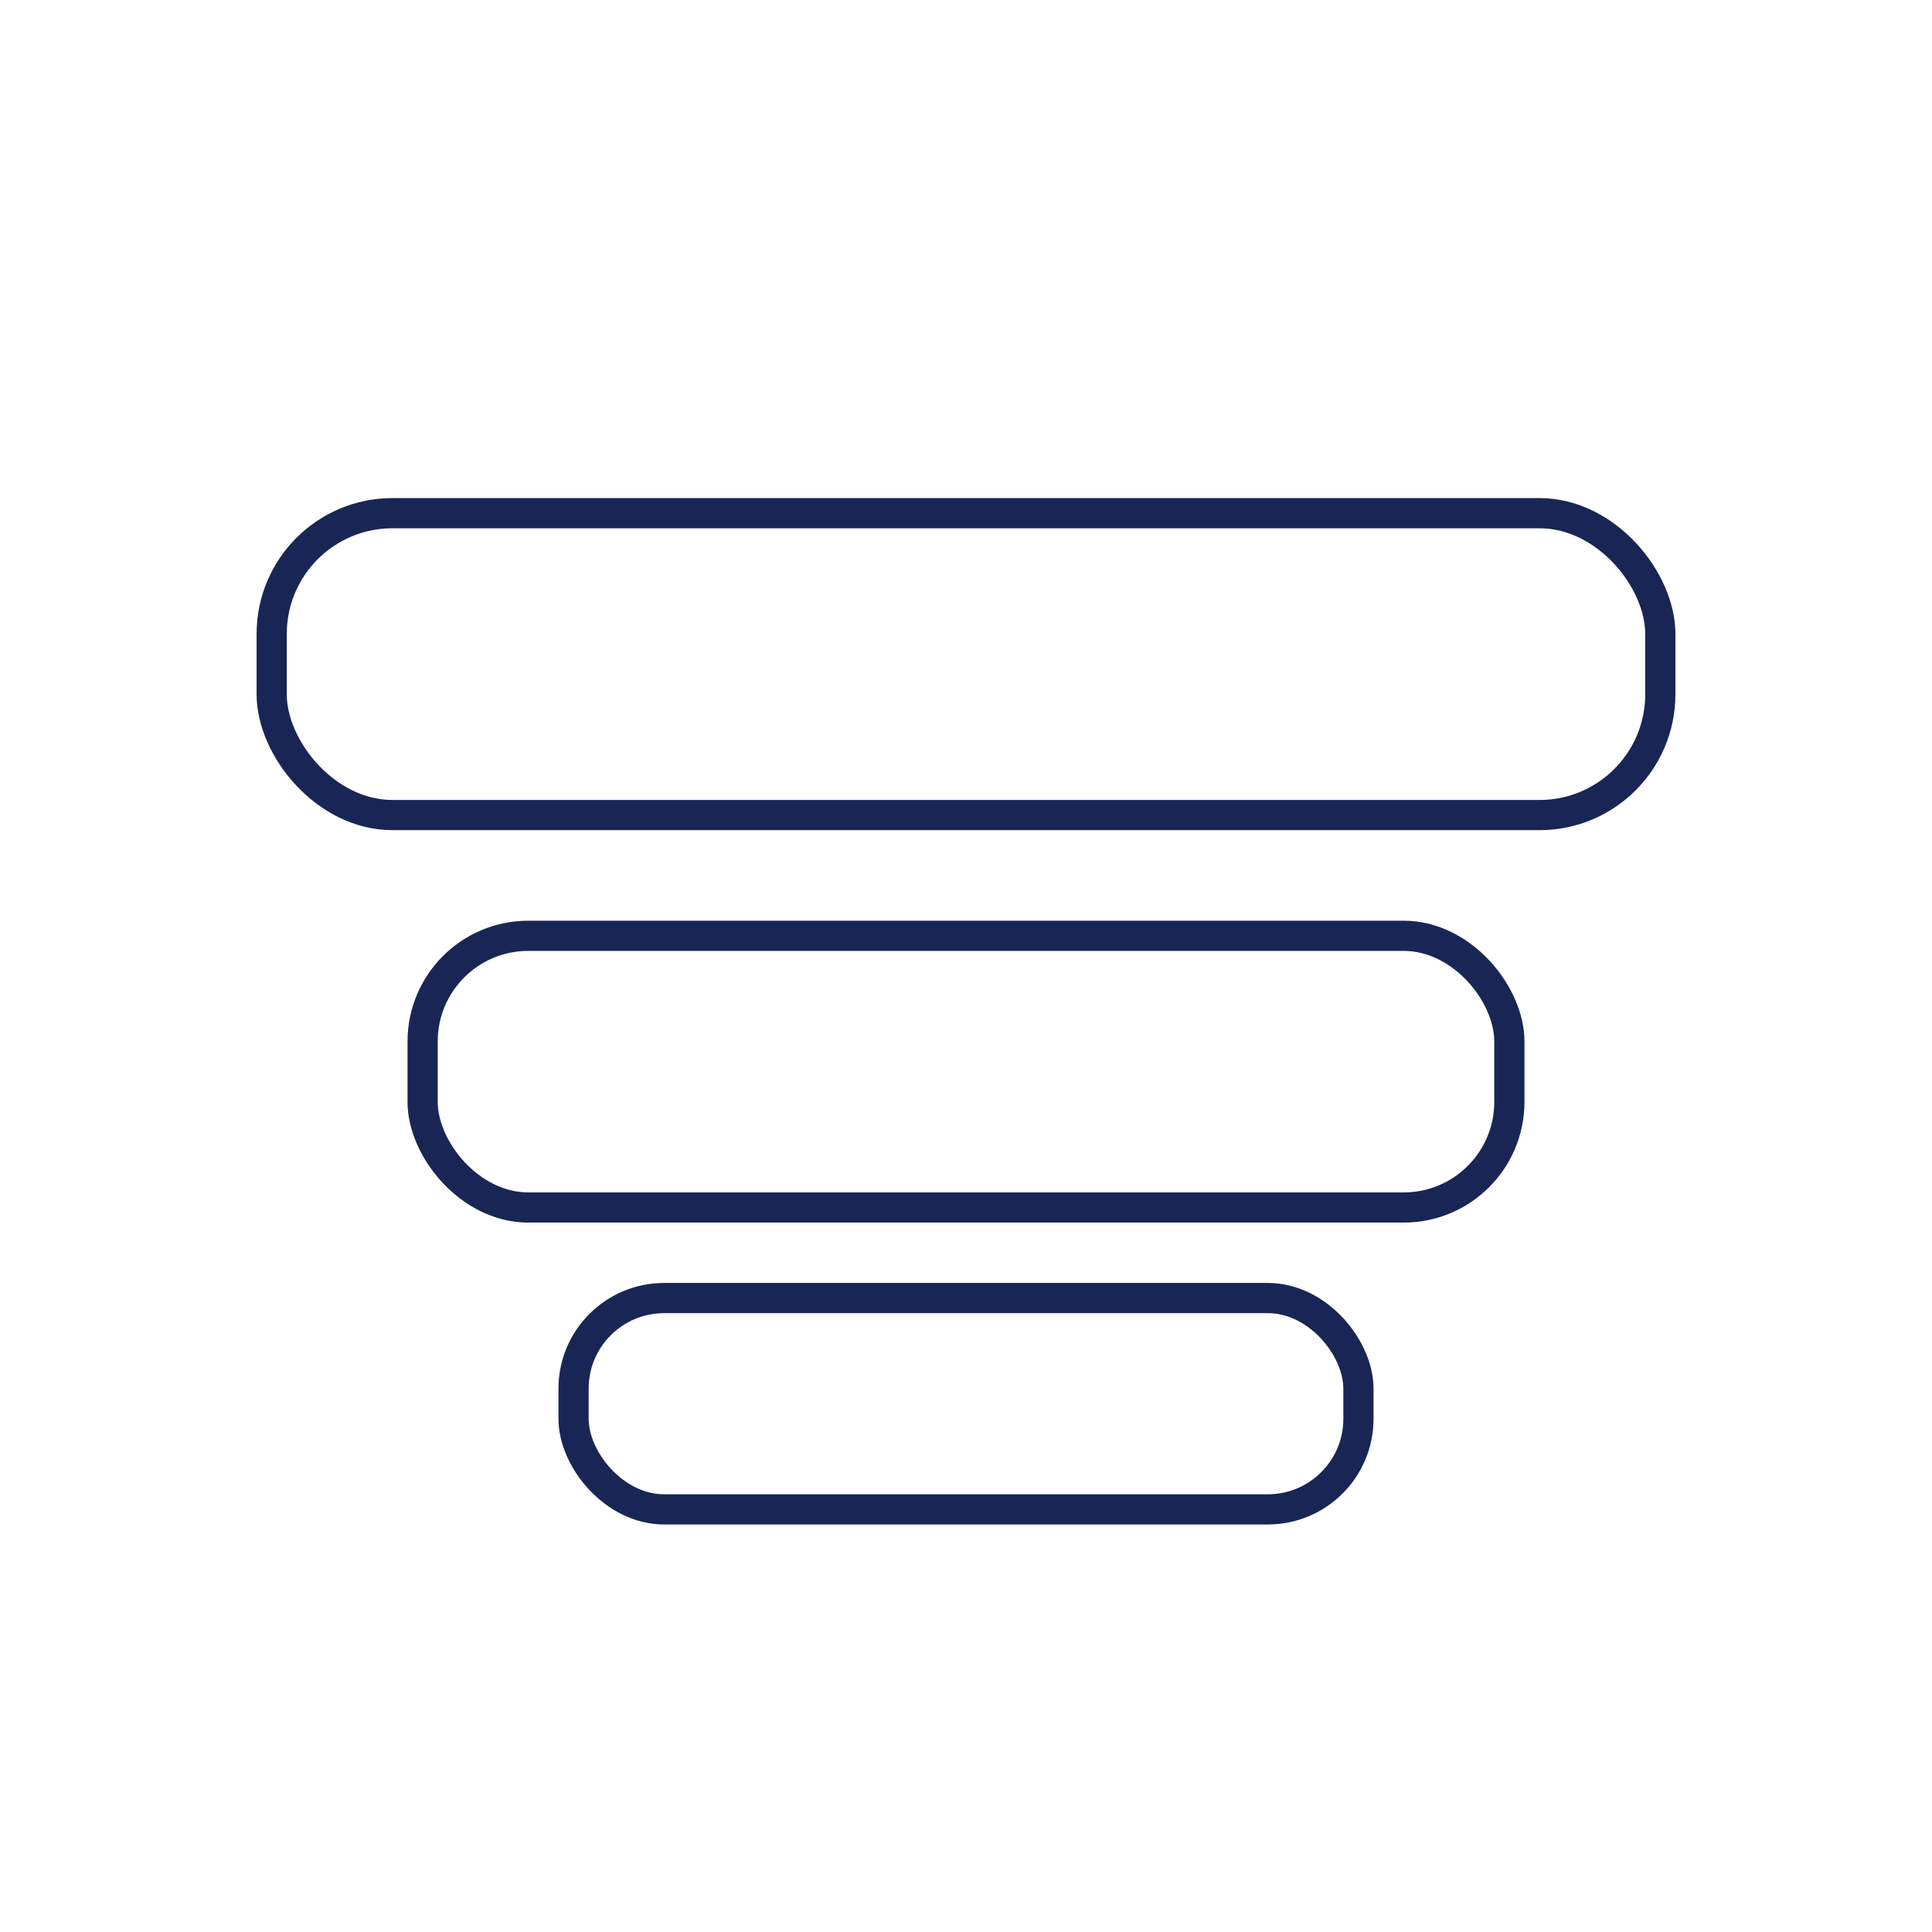
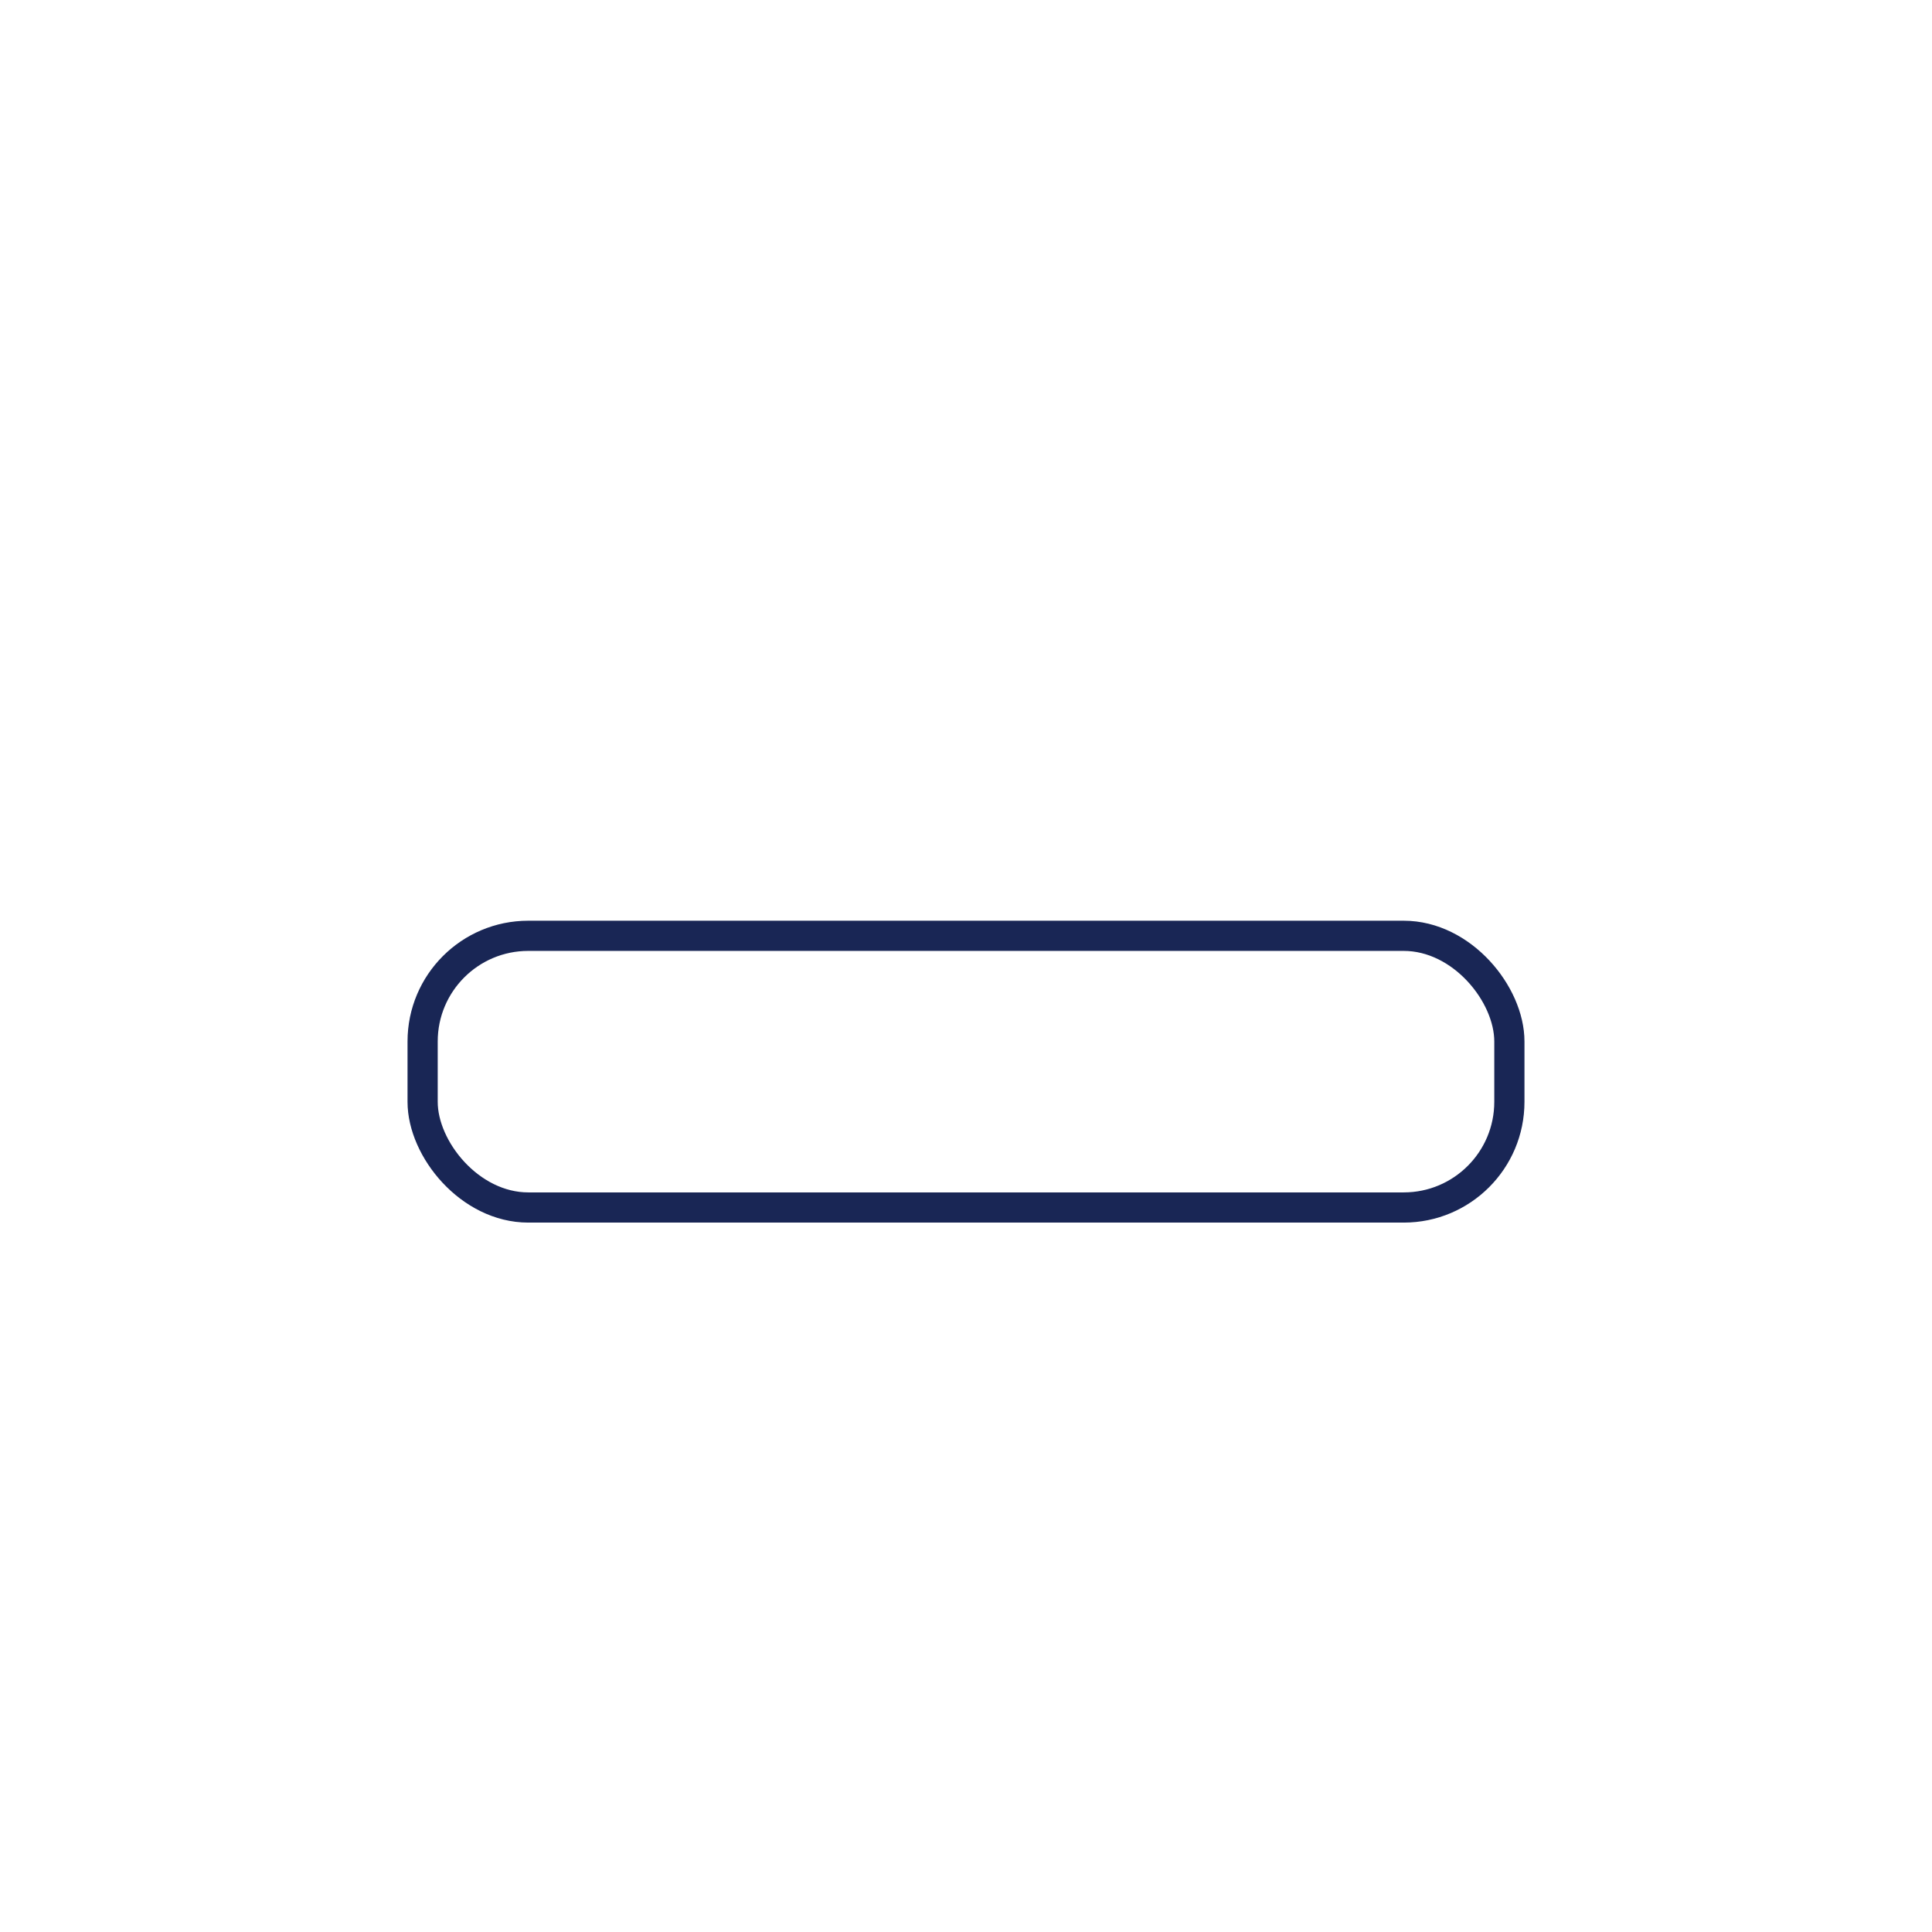
<svg xmlns="http://www.w3.org/2000/svg" width="128" height="128" viewBox="0 0 128 128" fill="none" stroke="#192655" stroke-width="2" stroke-linecap="round" stroke-linejoin="round">
-   <rect x="18" y="34" width="92" height="20" rx="8" />
  <rect x="28" y="62" width="72" height="18" rx="7" />
-   <rect x="38" y="86" width="52" height="14" rx="6" />
</svg>